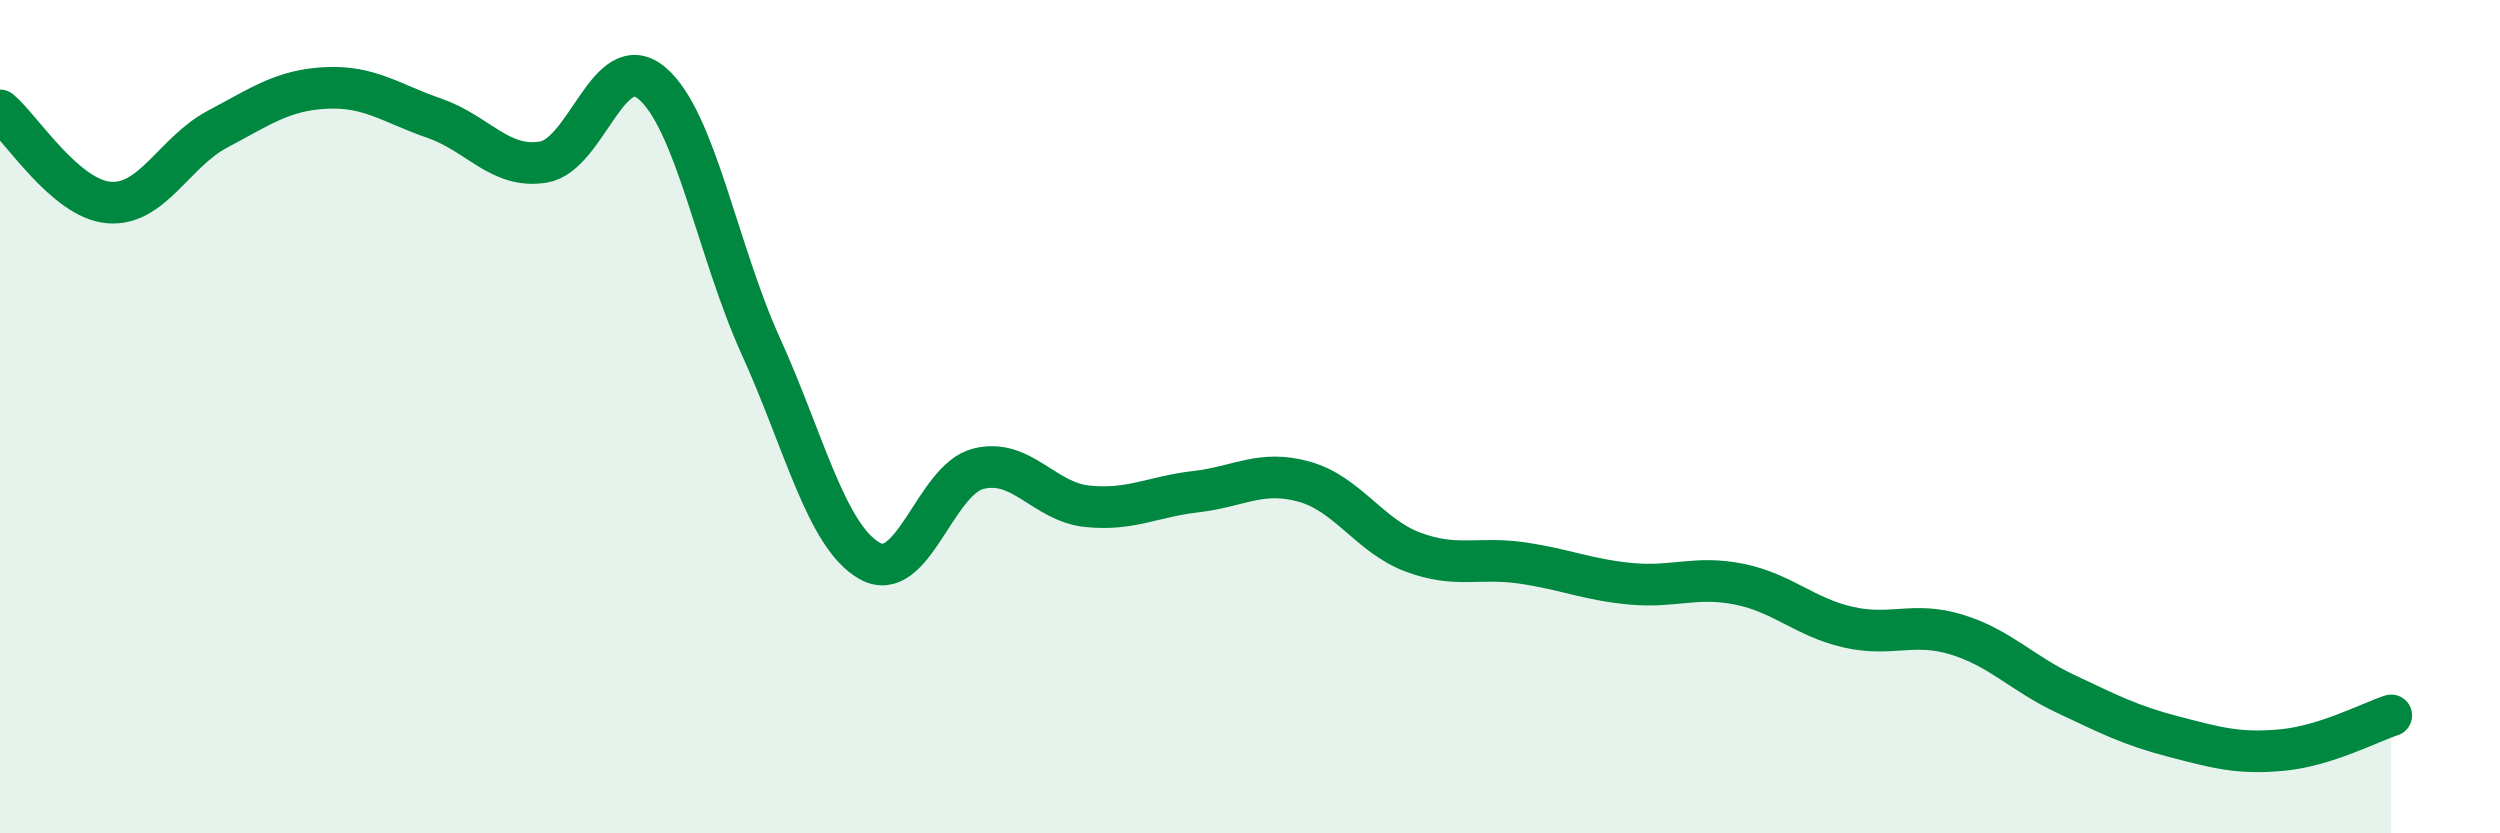
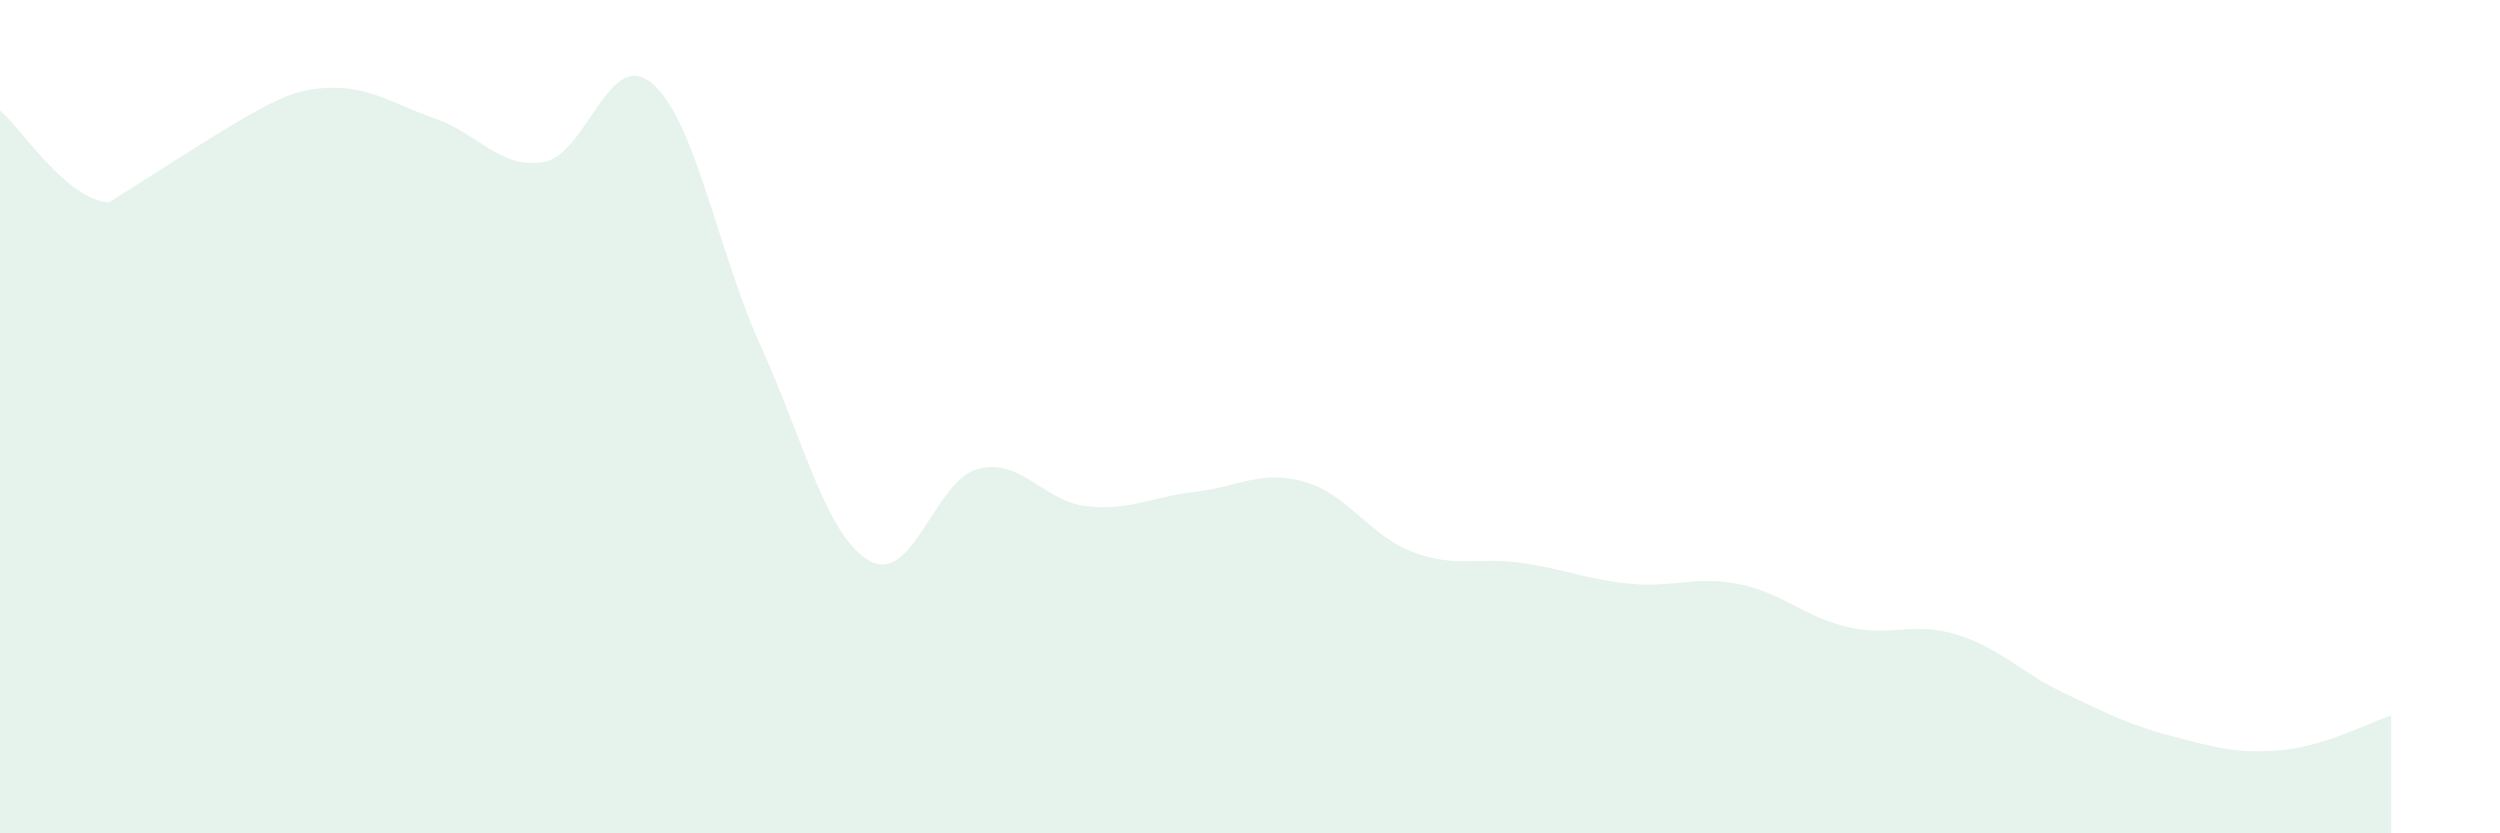
<svg xmlns="http://www.w3.org/2000/svg" width="60" height="20" viewBox="0 0 60 20">
-   <path d="M 0,2.65 C 0.52,3.09 1.57,4.77 2.61,4.86 C 3.65,4.95 4.18,3.65 5.22,3.1 C 6.26,2.55 6.79,2.16 7.83,2.11 C 8.87,2.06 9.39,2.48 10.43,2.84 C 11.47,3.2 12,4.06 13.04,3.89 C 14.08,3.72 14.61,1.12 15.65,2 C 16.69,2.88 17.22,6.02 18.26,8.31 C 19.3,10.6 19.83,12.87 20.87,13.46 C 21.91,14.05 22.44,11.51 23.48,11.25 C 24.52,10.99 25.05,12.04 26.09,12.15 C 27.13,12.26 27.66,11.92 28.7,11.8 C 29.74,11.68 30.26,11.27 31.3,11.56 C 32.34,11.85 32.87,12.86 33.91,13.25 C 34.95,13.64 35.48,13.36 36.52,13.51 C 37.56,13.66 38.09,13.91 39.13,14.01 C 40.17,14.11 40.7,13.81 41.74,14.02 C 42.78,14.23 43.31,14.81 44.35,15.05 C 45.39,15.29 45.92,14.91 46.96,15.23 C 48,15.55 48.53,16.16 49.57,16.65 C 50.61,17.14 51.13,17.41 52.17,17.68 C 53.21,17.95 53.74,18.1 54.78,18 C 55.82,17.9 56.87,17.34 57.39,17.17L57.39 20L0 20Z" fill="#008740" opacity="0.1" stroke-linecap="round" stroke-linejoin="round" />
-   <path d="M 0,2.65 C 0.52,3.09 1.57,4.77 2.61,4.86 C 3.65,4.95 4.18,3.65 5.22,3.1 C 6.26,2.55 6.79,2.16 7.83,2.11 C 8.87,2.06 9.39,2.48 10.43,2.84 C 11.47,3.2 12,4.06 13.04,3.89 C 14.08,3.72 14.61,1.12 15.65,2 C 16.69,2.88 17.22,6.02 18.26,8.31 C 19.3,10.6 19.83,12.87 20.87,13.46 C 21.91,14.05 22.44,11.51 23.48,11.25 C 24.52,10.99 25.05,12.04 26.09,12.15 C 27.13,12.26 27.66,11.92 28.7,11.8 C 29.74,11.68 30.26,11.27 31.3,11.56 C 32.34,11.85 32.87,12.86 33.91,13.25 C 34.95,13.64 35.48,13.36 36.52,13.51 C 37.56,13.66 38.09,13.91 39.13,14.01 C 40.17,14.11 40.7,13.81 41.74,14.02 C 42.78,14.23 43.31,14.81 44.35,15.05 C 45.39,15.29 45.92,14.91 46.96,15.23 C 48,15.55 48.53,16.16 49.57,16.65 C 50.61,17.14 51.13,17.41 52.17,17.68 C 53.21,17.95 53.74,18.1 54.78,18 C 55.82,17.9 56.87,17.34 57.39,17.17" stroke="#008740" stroke-width="1" fill="none" stroke-linecap="round" stroke-linejoin="round" />
+   <path d="M 0,2.65 C 0.52,3.09 1.57,4.77 2.61,4.86 C 6.26,2.55 6.79,2.16 7.83,2.11 C 8.87,2.06 9.39,2.48 10.43,2.84 C 11.47,3.2 12,4.06 13.04,3.89 C 14.08,3.72 14.61,1.12 15.65,2 C 16.69,2.88 17.22,6.02 18.26,8.31 C 19.3,10.6 19.83,12.87 20.87,13.46 C 21.91,14.05 22.44,11.51 23.48,11.25 C 24.52,10.99 25.05,12.04 26.09,12.15 C 27.13,12.26 27.66,11.92 28.7,11.8 C 29.74,11.68 30.26,11.27 31.3,11.56 C 32.34,11.85 32.87,12.86 33.91,13.25 C 34.95,13.64 35.48,13.36 36.52,13.51 C 37.56,13.66 38.09,13.91 39.13,14.01 C 40.17,14.11 40.7,13.81 41.74,14.02 C 42.78,14.23 43.31,14.81 44.35,15.05 C 45.39,15.29 45.92,14.91 46.96,15.23 C 48,15.55 48.53,16.16 49.57,16.65 C 50.61,17.14 51.13,17.41 52.17,17.68 C 53.21,17.95 53.74,18.1 54.78,18 C 55.82,17.9 56.87,17.34 57.39,17.17L57.39 20L0 20Z" fill="#008740" opacity="0.1" stroke-linecap="round" stroke-linejoin="round" />
</svg>